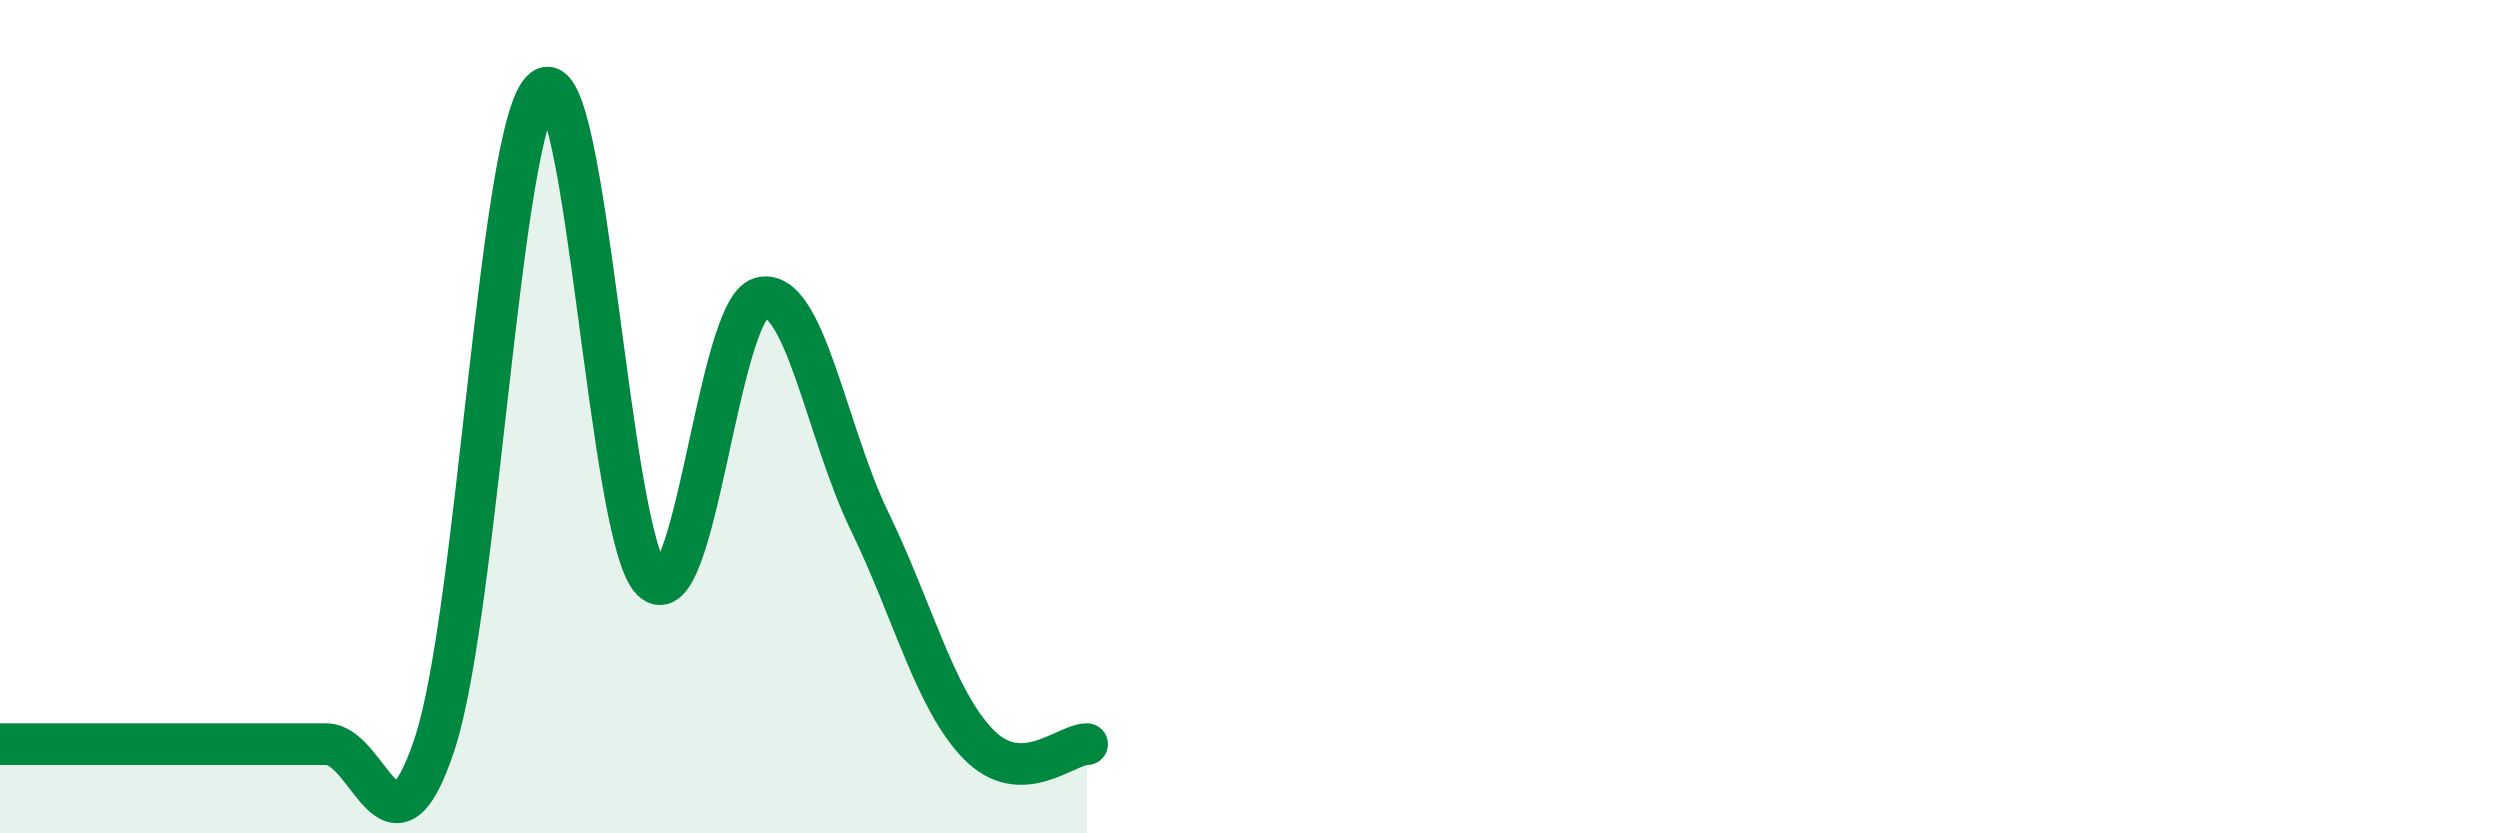
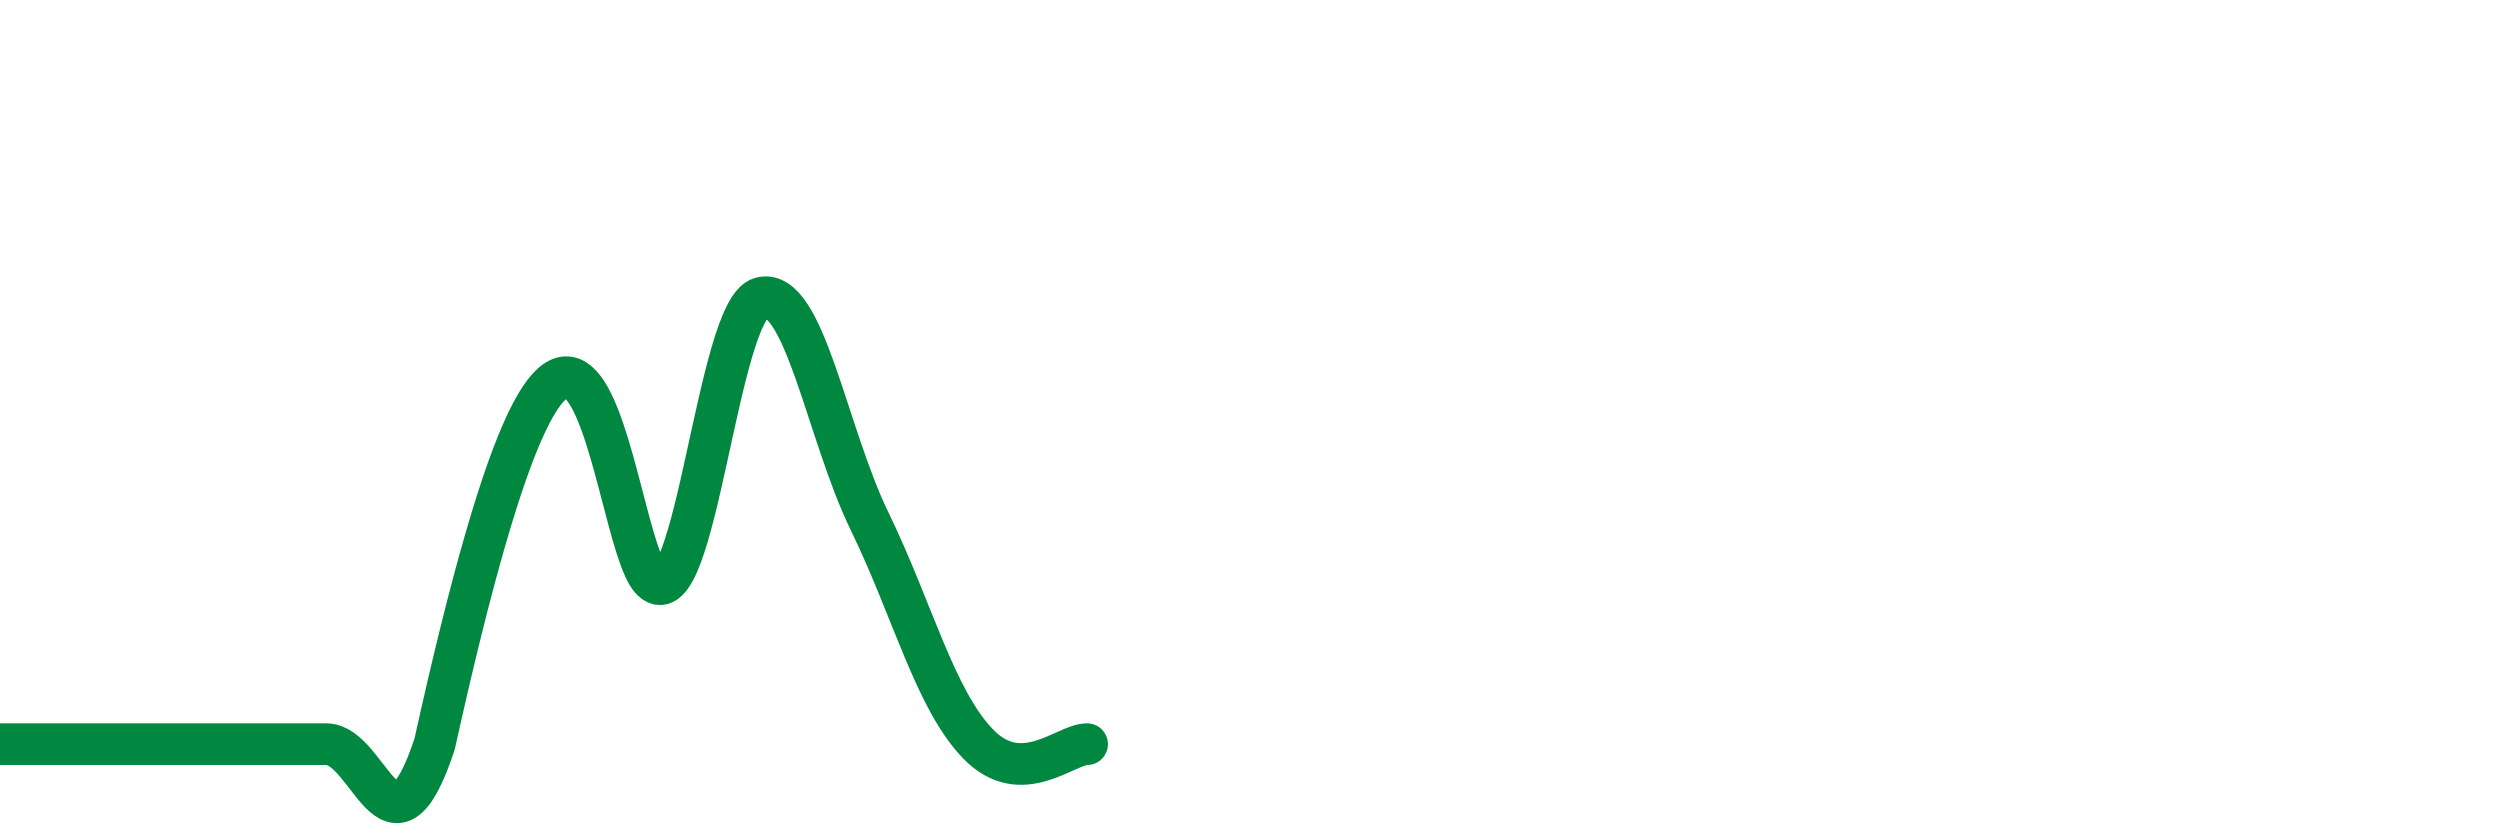
<svg xmlns="http://www.w3.org/2000/svg" width="60" height="20" viewBox="0 0 60 20">
-   <path d="M 0,17.86 C 0.52,17.86 1.57,17.86 2.61,17.86 C 3.65,17.86 4.18,17.86 5.22,17.86 C 6.26,17.86 6.79,17.86 7.83,17.86 C 8.87,17.86 9.39,21 10.43,17.86 C 11.47,14.72 12,2.93 13.04,2.14 C 14.08,1.35 14.61,12.93 15.65,13.93 C 16.69,14.93 17.22,7.43 18.26,7.15 C 19.3,6.87 19.83,10.37 20.87,12.51 C 21.91,14.65 22.44,16.79 23.48,17.86 C 24.52,18.93 25.57,17.86 26.09,17.86L26.09 20L0 20Z" fill="#008740" opacity="0.1" stroke-linecap="round" stroke-linejoin="round" />
-   <path d="M 0,17.86 C 0.52,17.86 1.57,17.86 2.61,17.86 C 3.65,17.86 4.18,17.86 5.22,17.86 C 6.26,17.86 6.79,17.86 7.83,17.86 C 8.87,17.86 9.39,21 10.43,17.86 C 11.47,14.72 12,2.93 13.04,2.14 C 14.08,1.35 14.61,12.93 15.65,13.93 C 16.69,14.93 17.22,7.43 18.26,7.15 C 19.3,6.87 19.83,10.37 20.87,12.51 C 21.91,14.65 22.44,16.79 23.48,17.86 C 24.52,18.93 25.57,17.86 26.09,17.86" stroke="#008740" stroke-width="1" fill="none" stroke-linecap="round" stroke-linejoin="round" />
+   <path d="M 0,17.86 C 0.52,17.86 1.57,17.86 2.61,17.86 C 3.65,17.86 4.18,17.86 5.22,17.86 C 6.26,17.86 6.79,17.86 7.83,17.86 C 8.87,17.86 9.39,21 10.43,17.86 C 14.08,1.35 14.61,12.93 15.65,13.93 C 16.69,14.93 17.22,7.43 18.26,7.15 C 19.3,6.87 19.83,10.37 20.87,12.51 C 21.91,14.65 22.44,16.79 23.48,17.86 C 24.52,18.93 25.57,17.86 26.09,17.86" stroke="#008740" stroke-width="1" fill="none" stroke-linecap="round" stroke-linejoin="round" />
</svg>